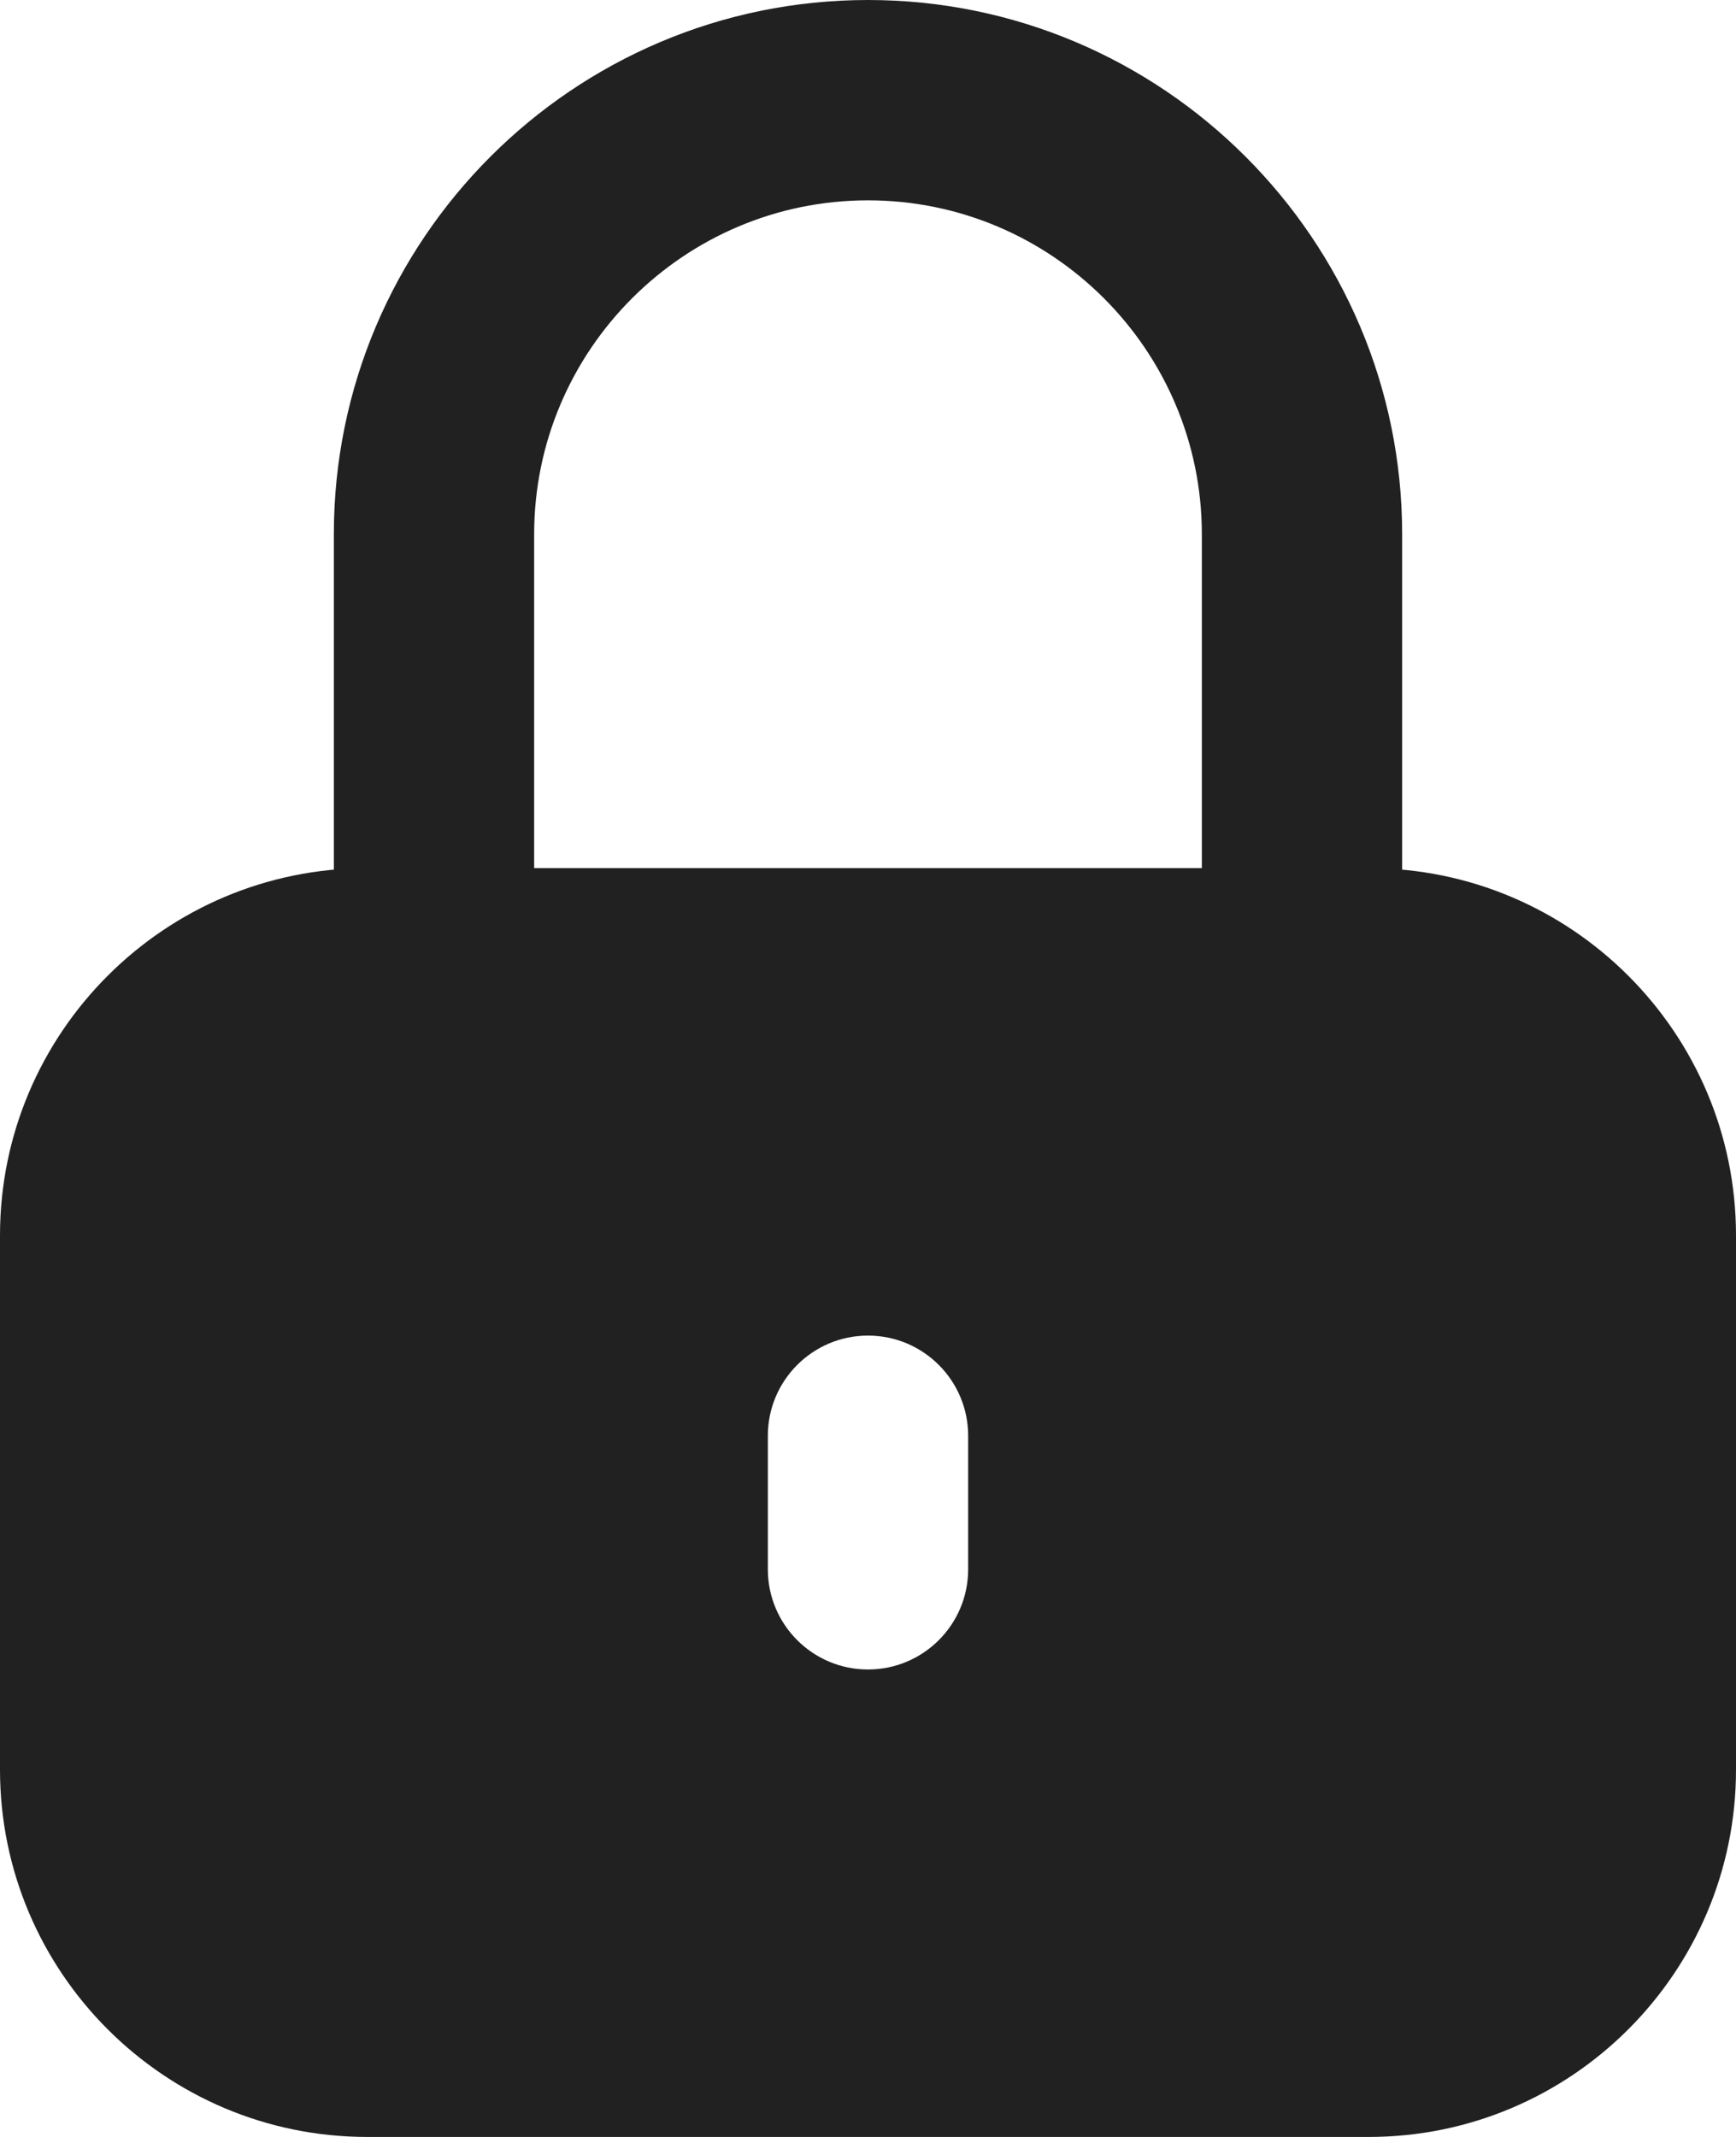
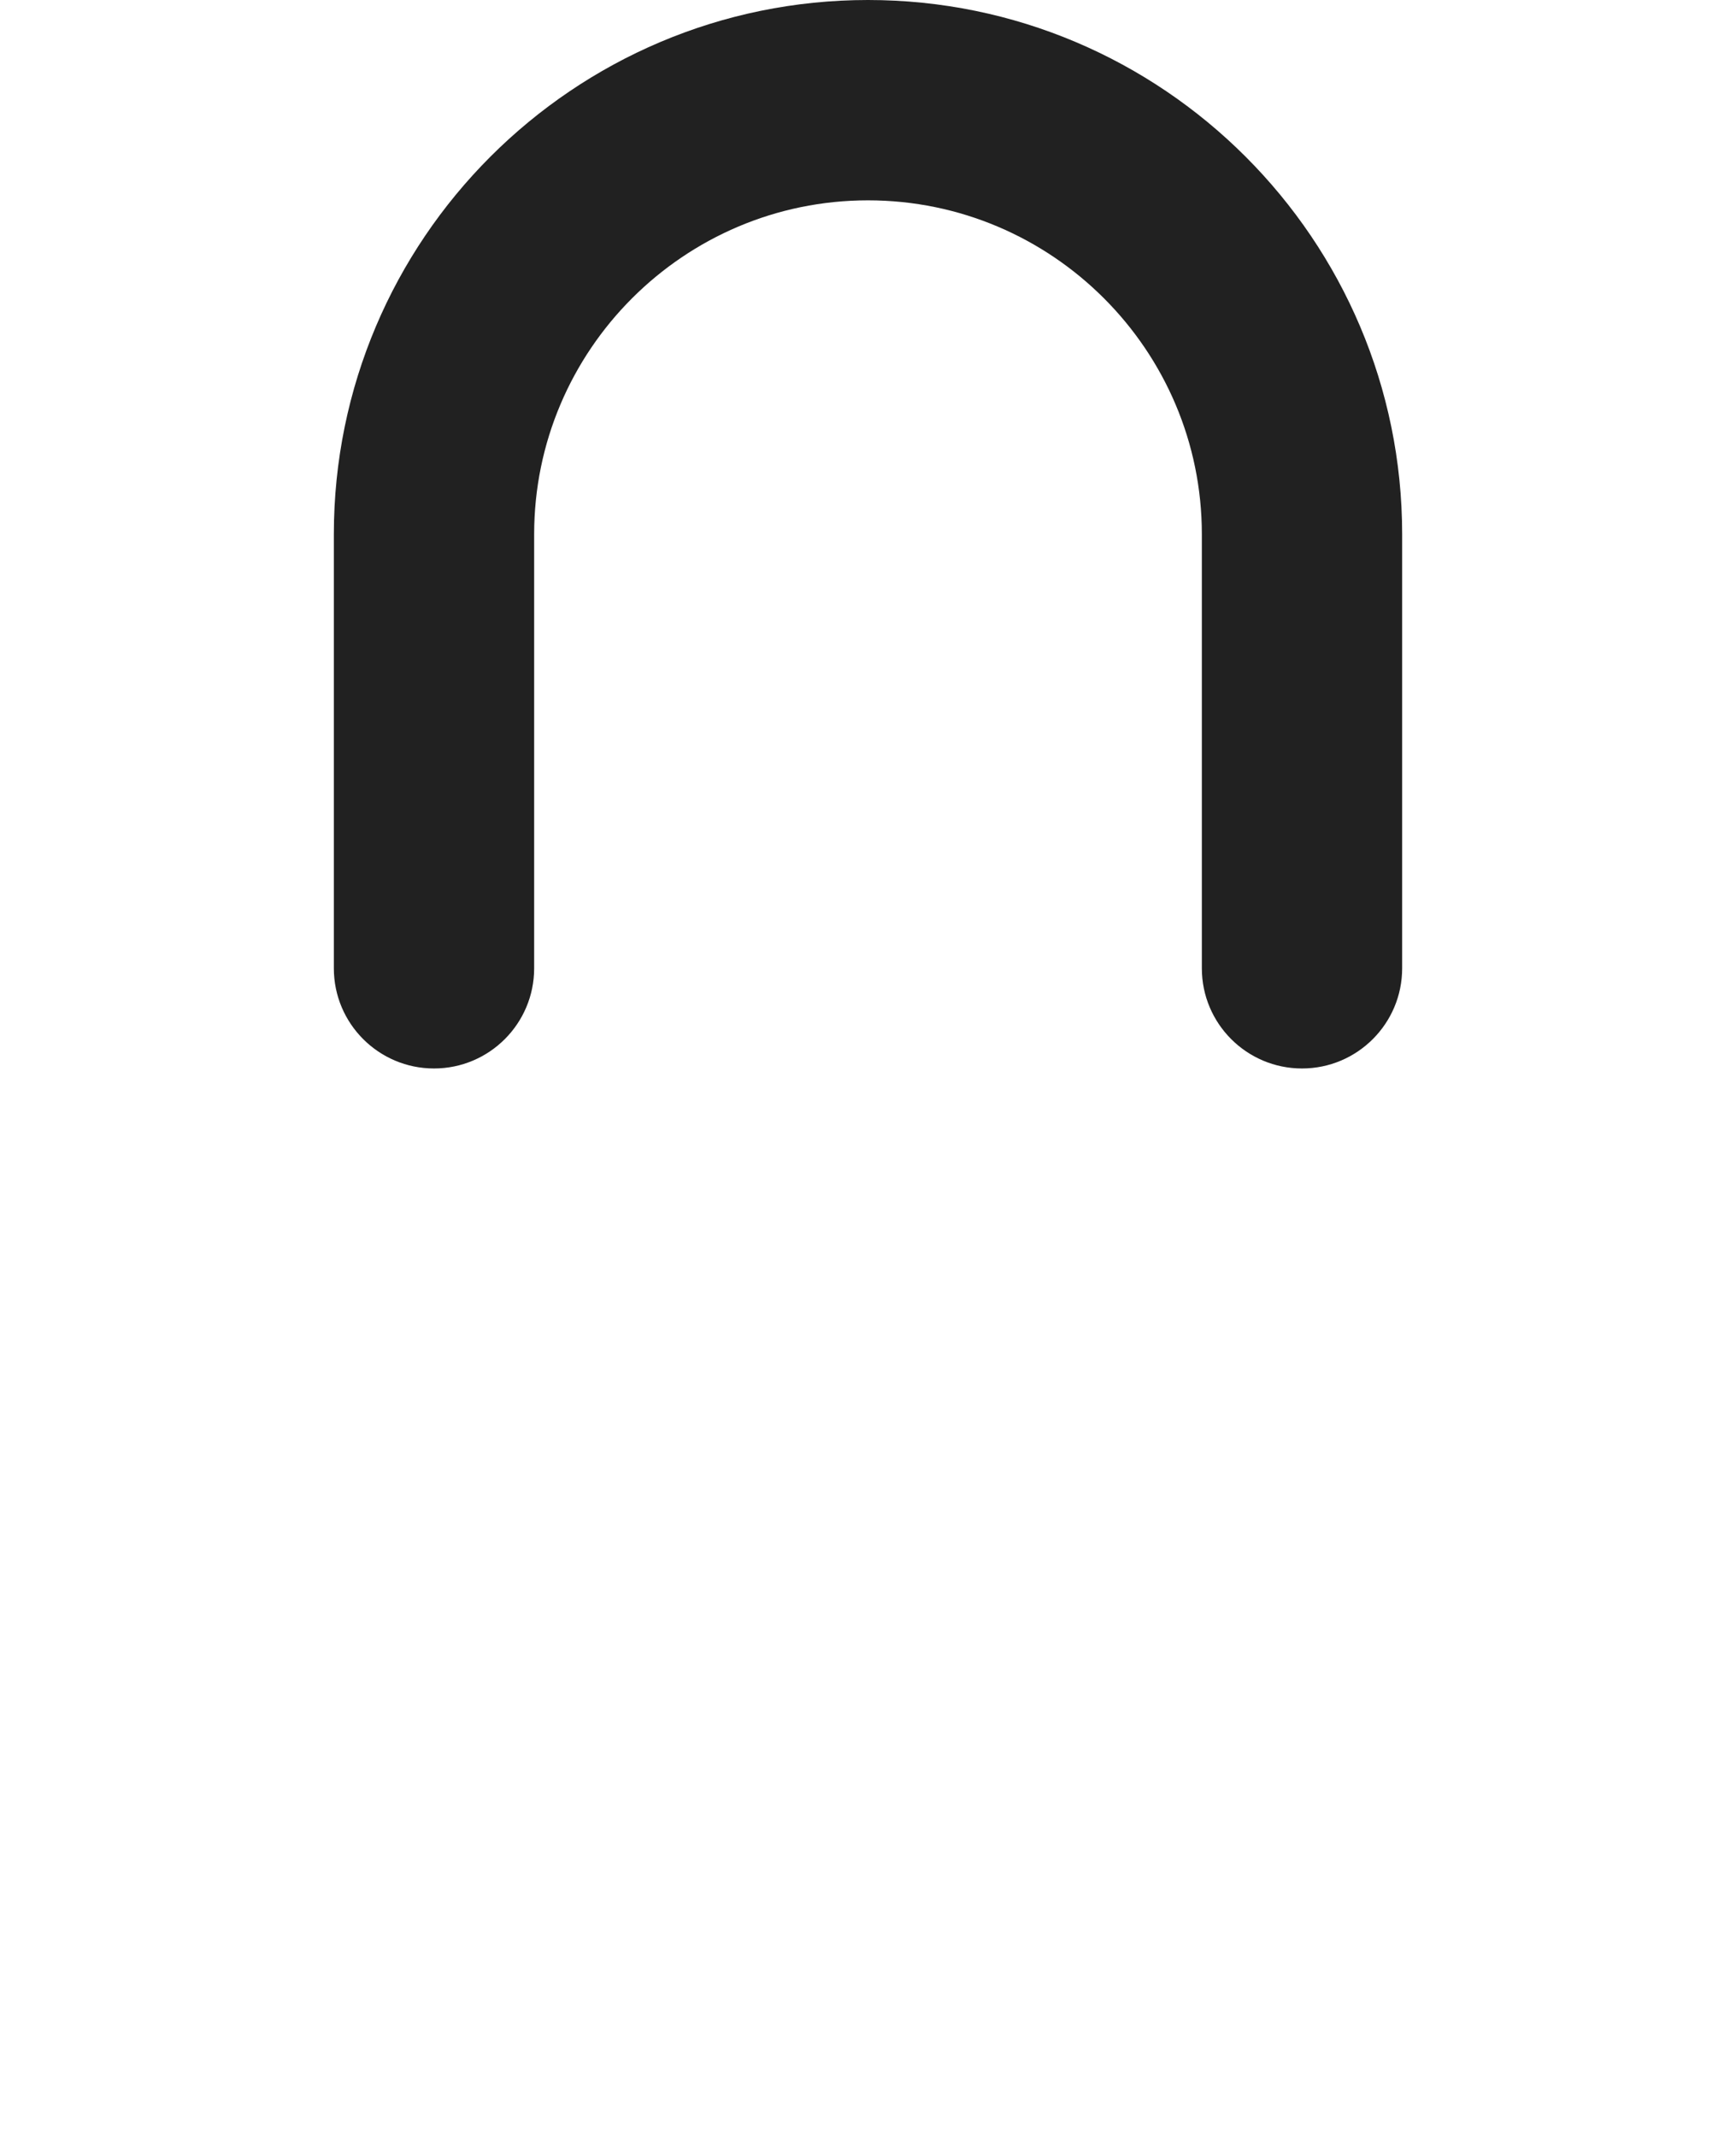
<svg xmlns="http://www.w3.org/2000/svg" width="13px" height="16px" viewBox="0 0 13 16" version="1.1">
  <title>icon--lock</title>
  <g id="Page-1" stroke="none" stroke-width="1" fill="none" fill-rule="evenodd">
    <g id="3.-Produit" transform="translate(-1139, -601)" fill="#212121" fill-rule="nonzero">
      <g id="icon--lock" transform="translate(1139, 601)">
        <path d="M9.75,8 C9.336,8 9,7.664 9,7.25 L9,4 C9,2.622 7.878,1.5 6.5,1.5 C5.122,1.5 4,2.622 4,4 L4,7.25 C4,7.664 3.664,8 3.25,8 C2.836,8 2.5,7.664 2.5,7.25 L2.5,4 C2.5,1.794 4.294,0 6.5,0 C8.706,0 10.5,1.794 10.5,4 L10.5,7.25 C10.5,7.664 10.164,8 9.75,8 Z" id="Path" />
-         <path d="M10.25,6.5 L2.75,6.5 C1.233,6.5 0,7.733 0,9.25 L0,13.25 C0,14.767 1.233,16 2.75,16 L10.25,16 C11.767,16 13,14.767 13,13.25 L13,9.25 C13,7.733 11.767,6.5 10.25,6.5 Z M7.25,11.75 C7.25,12.164 6.914,12.5 6.5,12.5 C6.086,12.5 5.75,12.164 5.75,11.75 L5.75,10.75 C5.75,10.336 6.086,10 6.5,10 C6.914,10 7.25,10.336 7.25,10.75 L7.25,11.75 Z" id="Shape" />
      </g>
    </g>
  </g>
</svg>